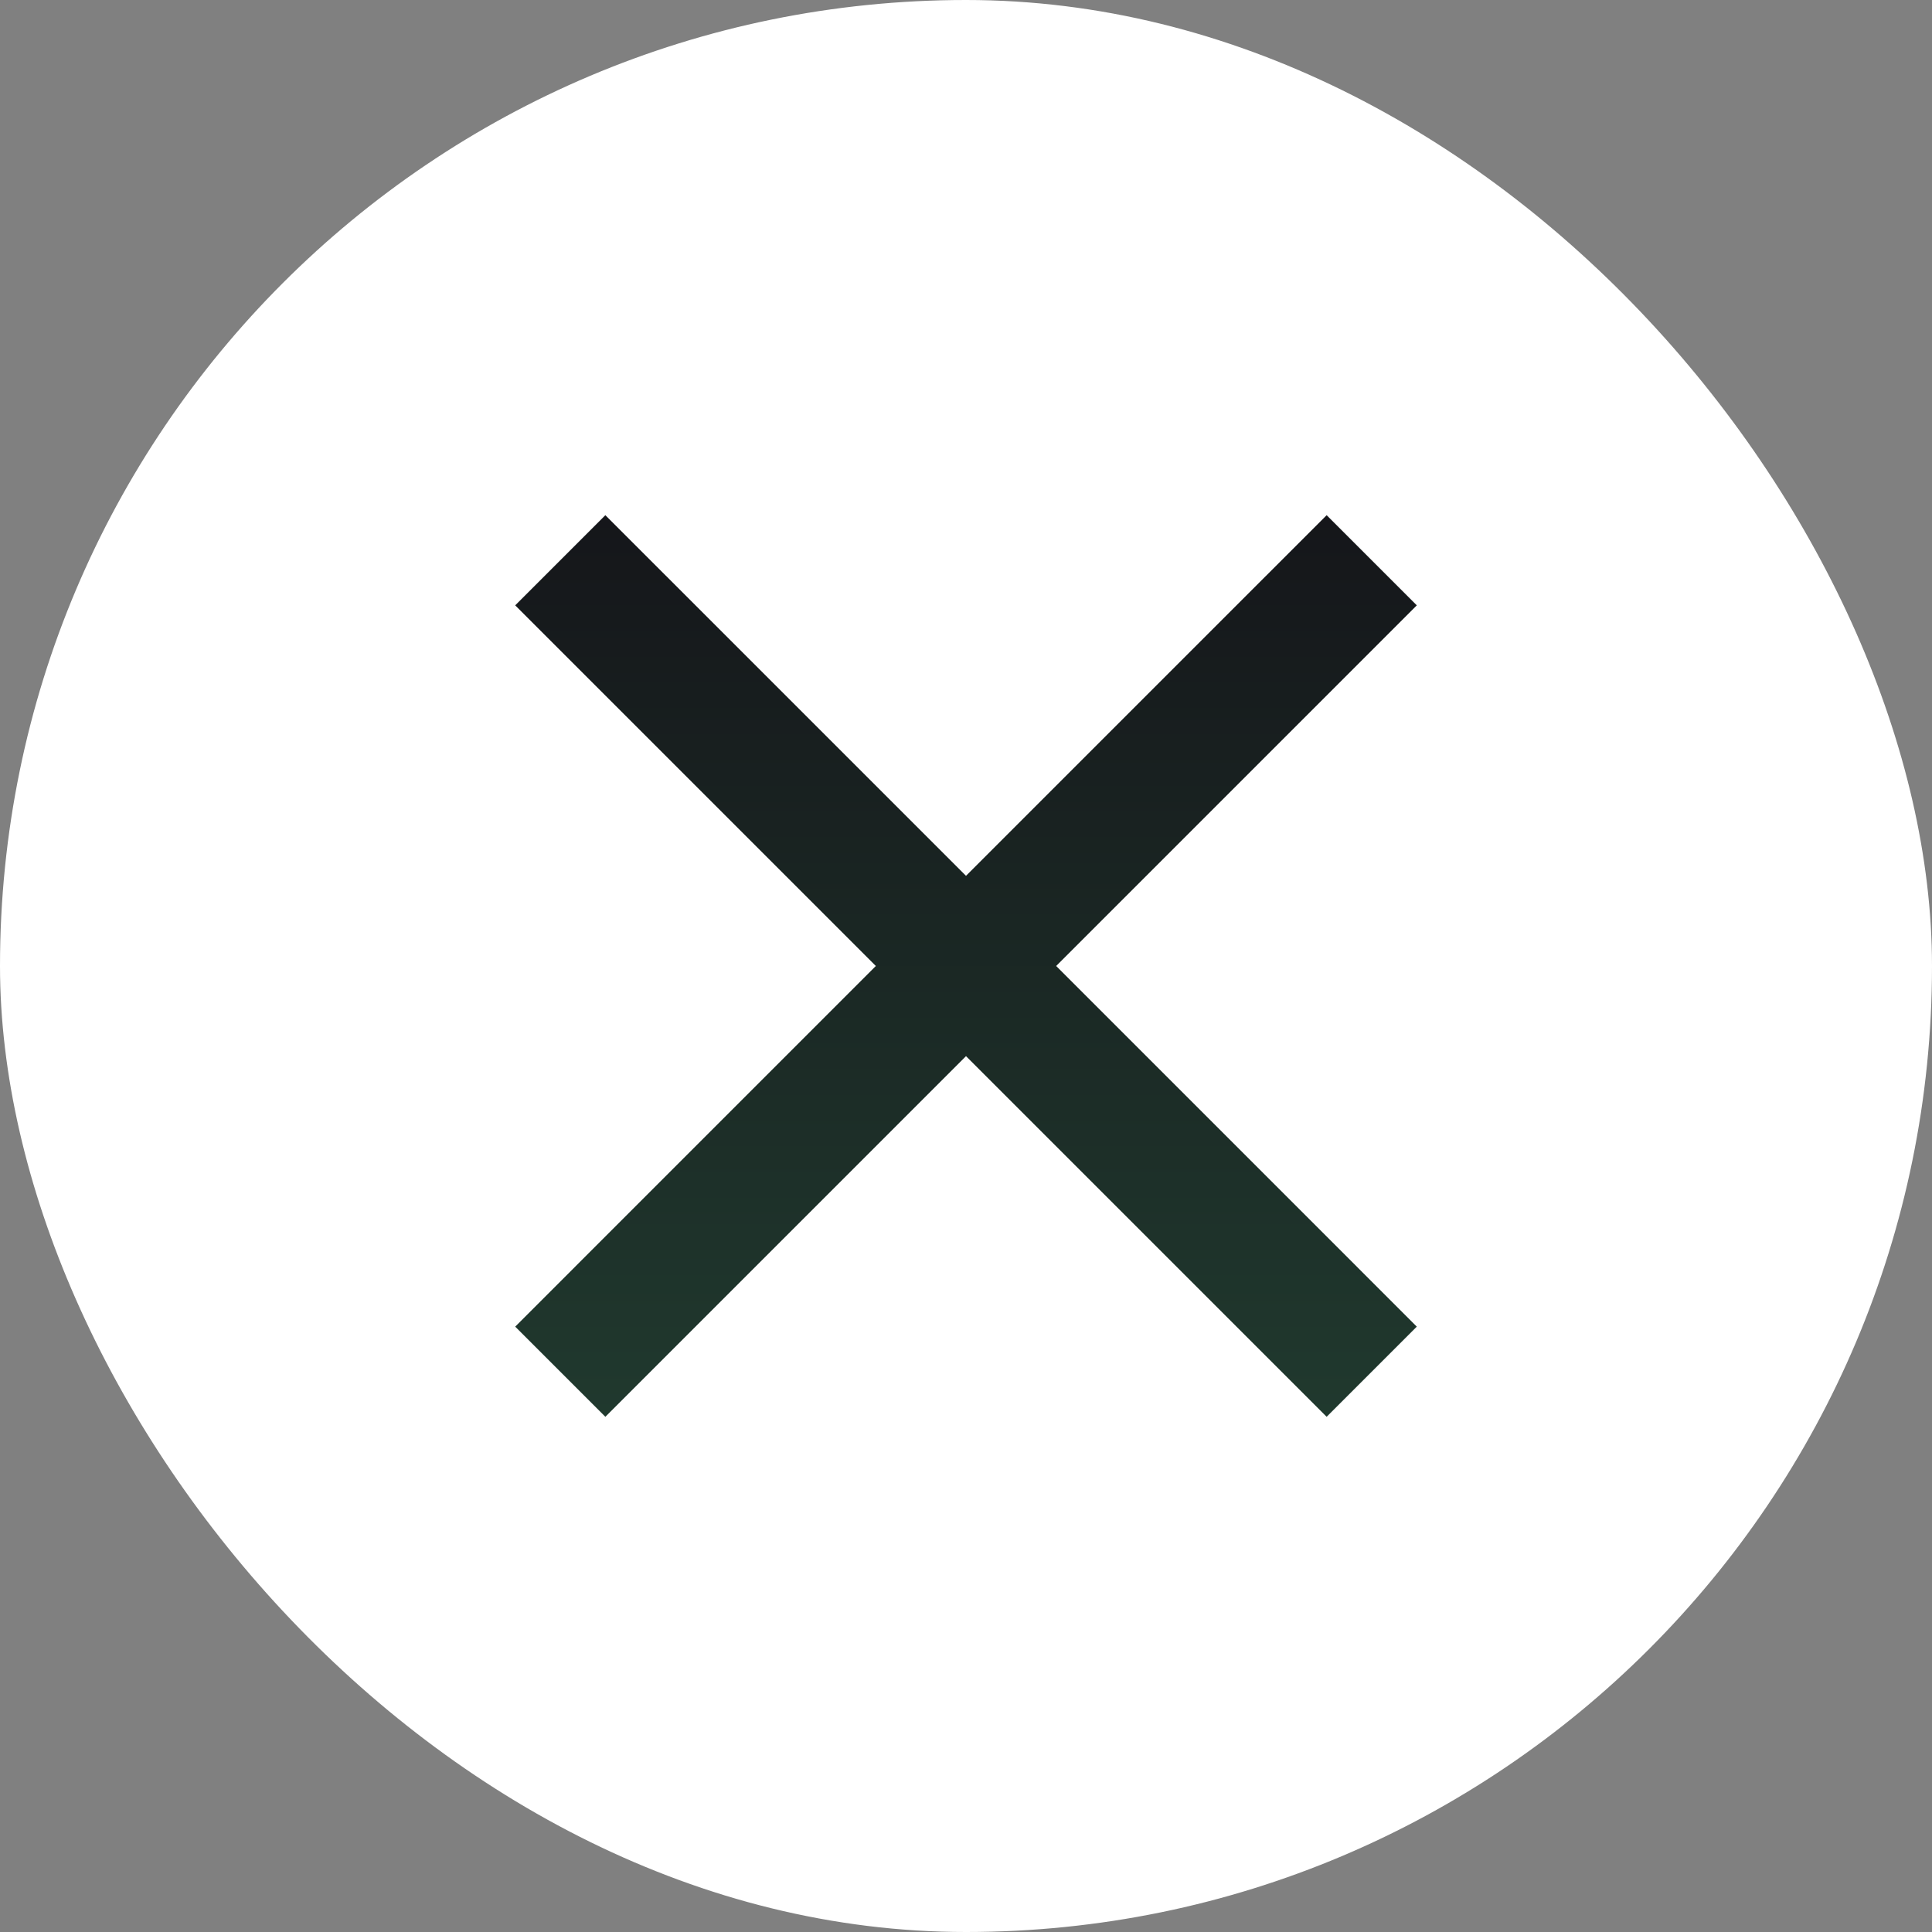
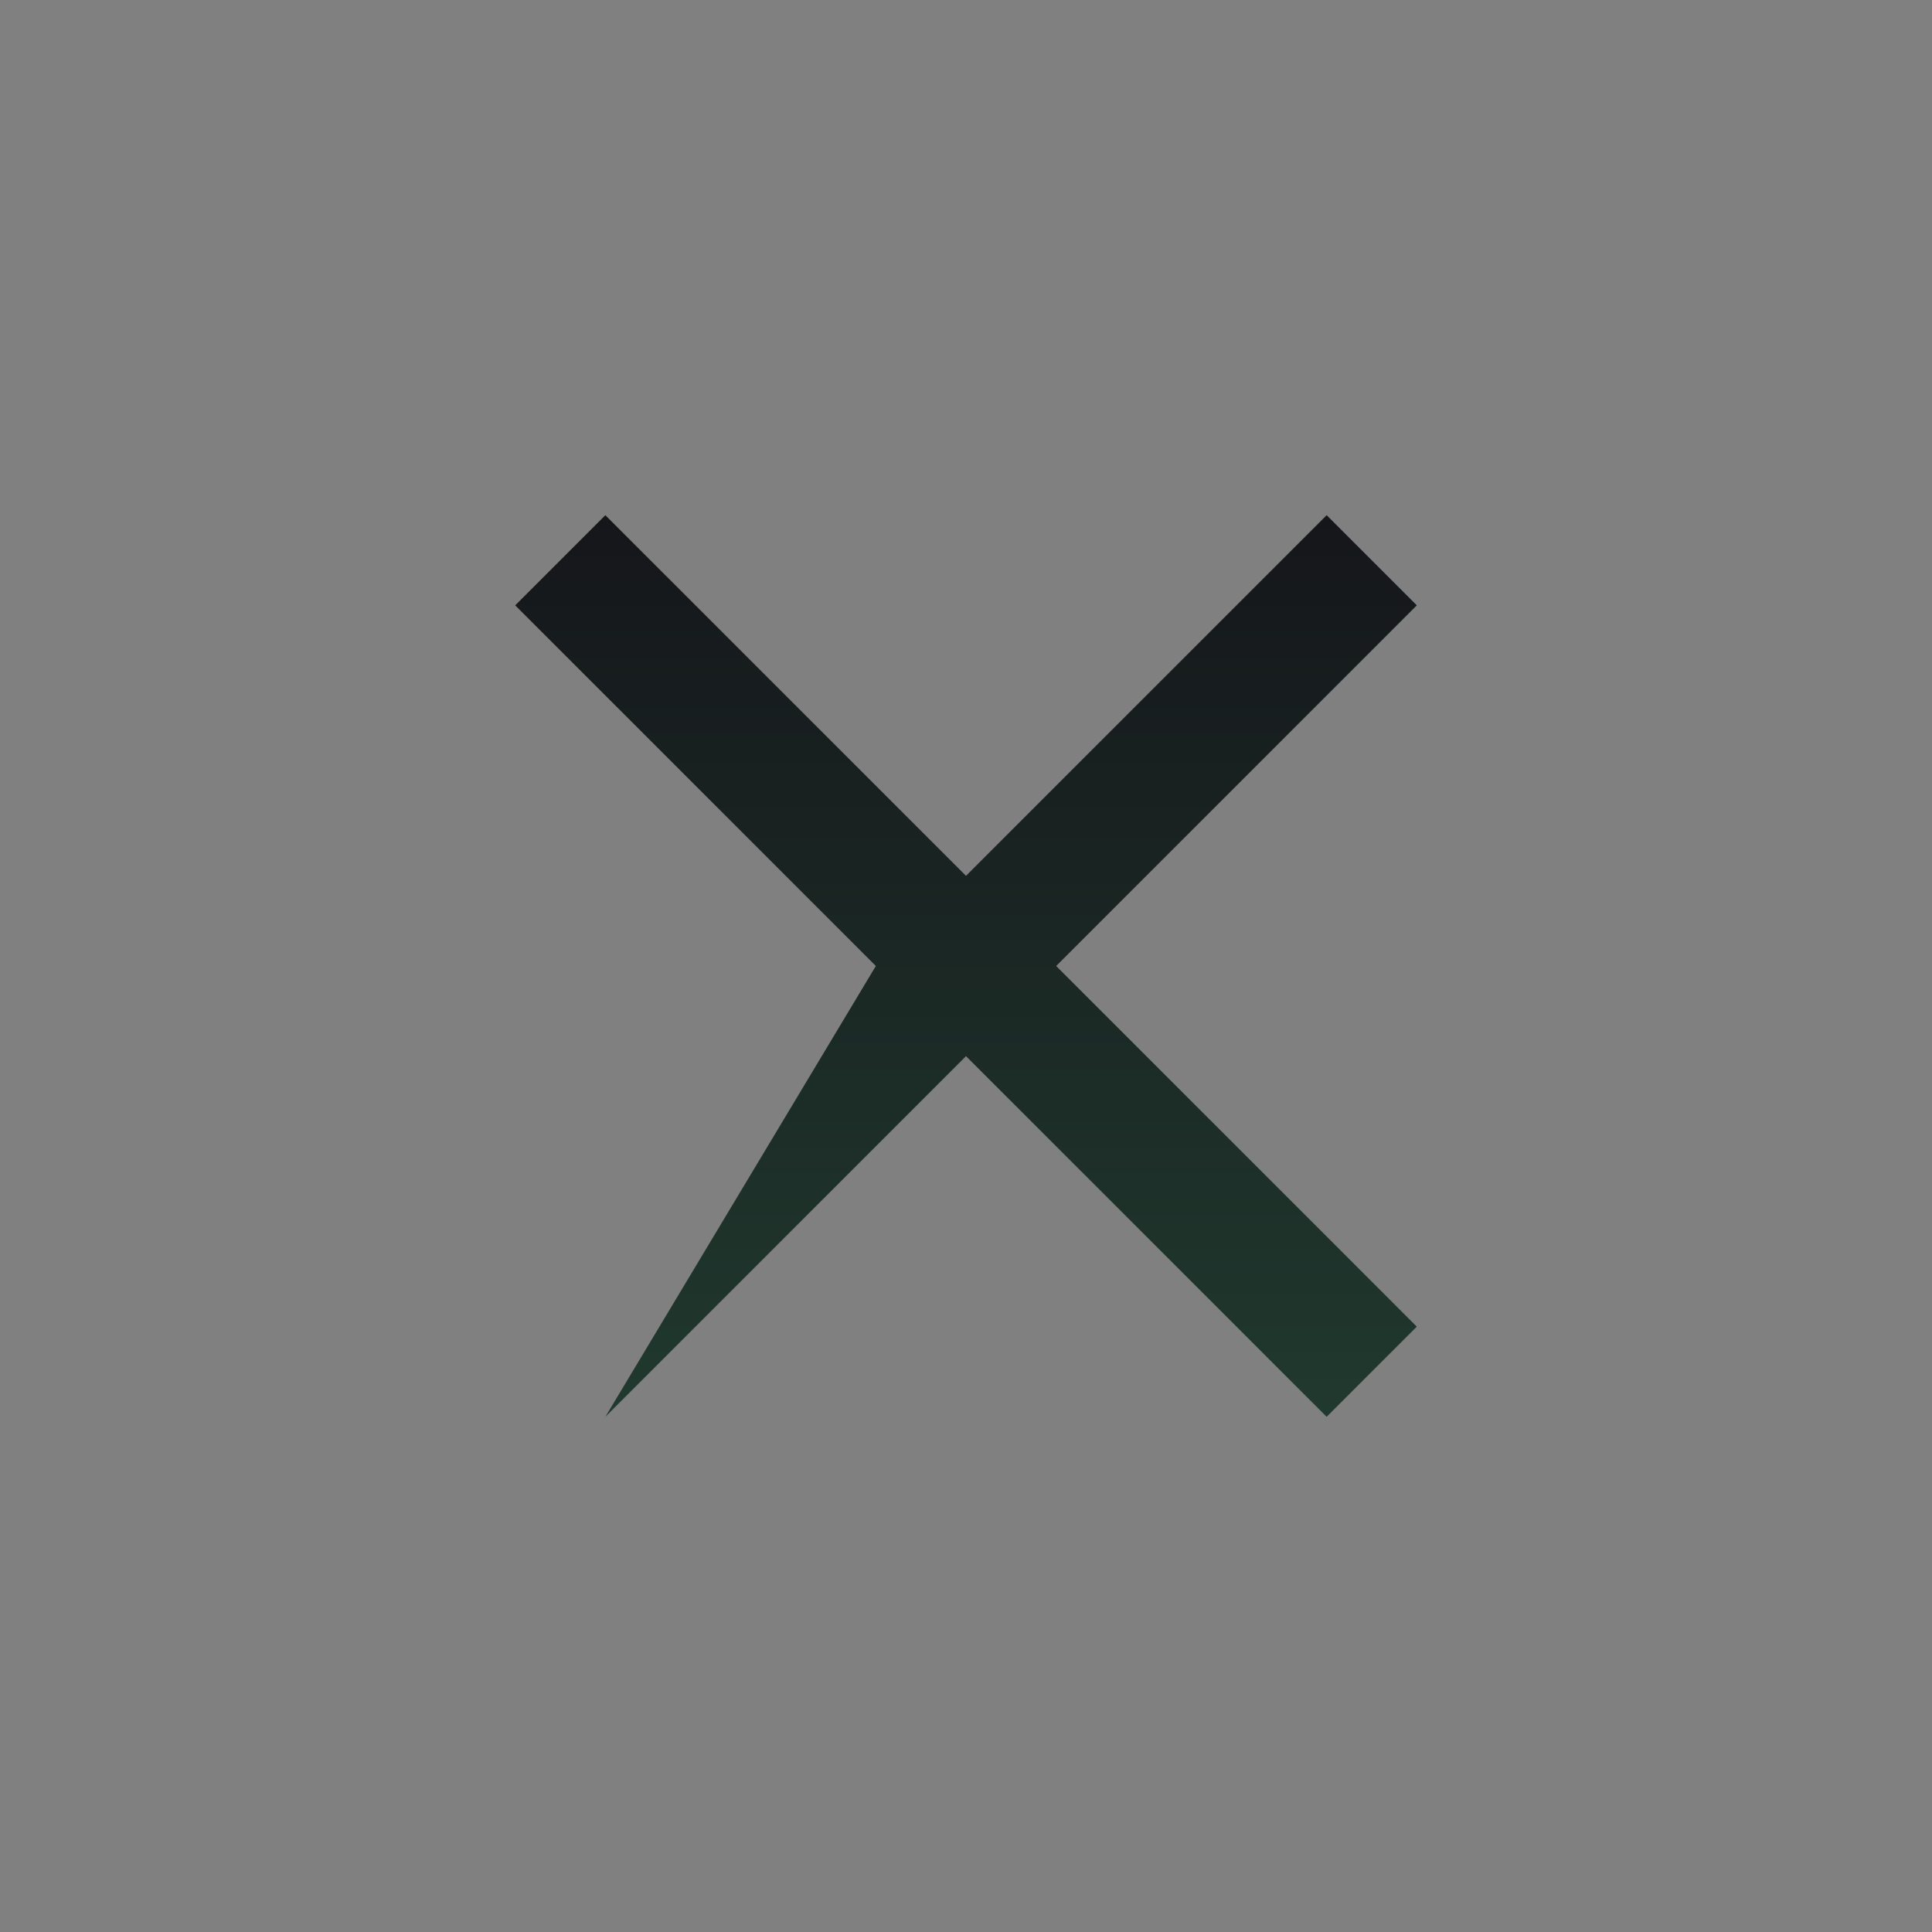
<svg xmlns="http://www.w3.org/2000/svg" width="30" height="30" viewBox="0 0 30 30" fill="none">
  <rect x="0" y="0" width="30" height="30" fill="#808080" stroke="none" />
-   <rect width="30" height="30" rx="15" fill="white" />
-   <path d="M9.4 22L8 20.6L13.6 15L8 9.4L9.4 8L15 13.6L20.6 8L22 9.4L16.4 15L22 20.6L20.6 22L15 16.4L9.4 22Z" fill="url(#paint0_linear_2940_17)" />
+   <path d="M9.4 22L13.6 15L8 9.4L9.4 8L15 13.6L20.6 8L22 9.4L16.4 15L22 20.6L20.6 22L15 16.4L9.4 22Z" fill="url(#paint0_linear_2940_17)" />
  <defs>
    <linearGradient id="paint0_linear_2940_17" x1="15" y1="8" x2="15" y2="22" gradientUnits="userSpaceOnUse">
      <stop stop-color="#15161A" />
      <stop offset="1" stop-color="#20392E" />
    </linearGradient>
  </defs>
</svg>